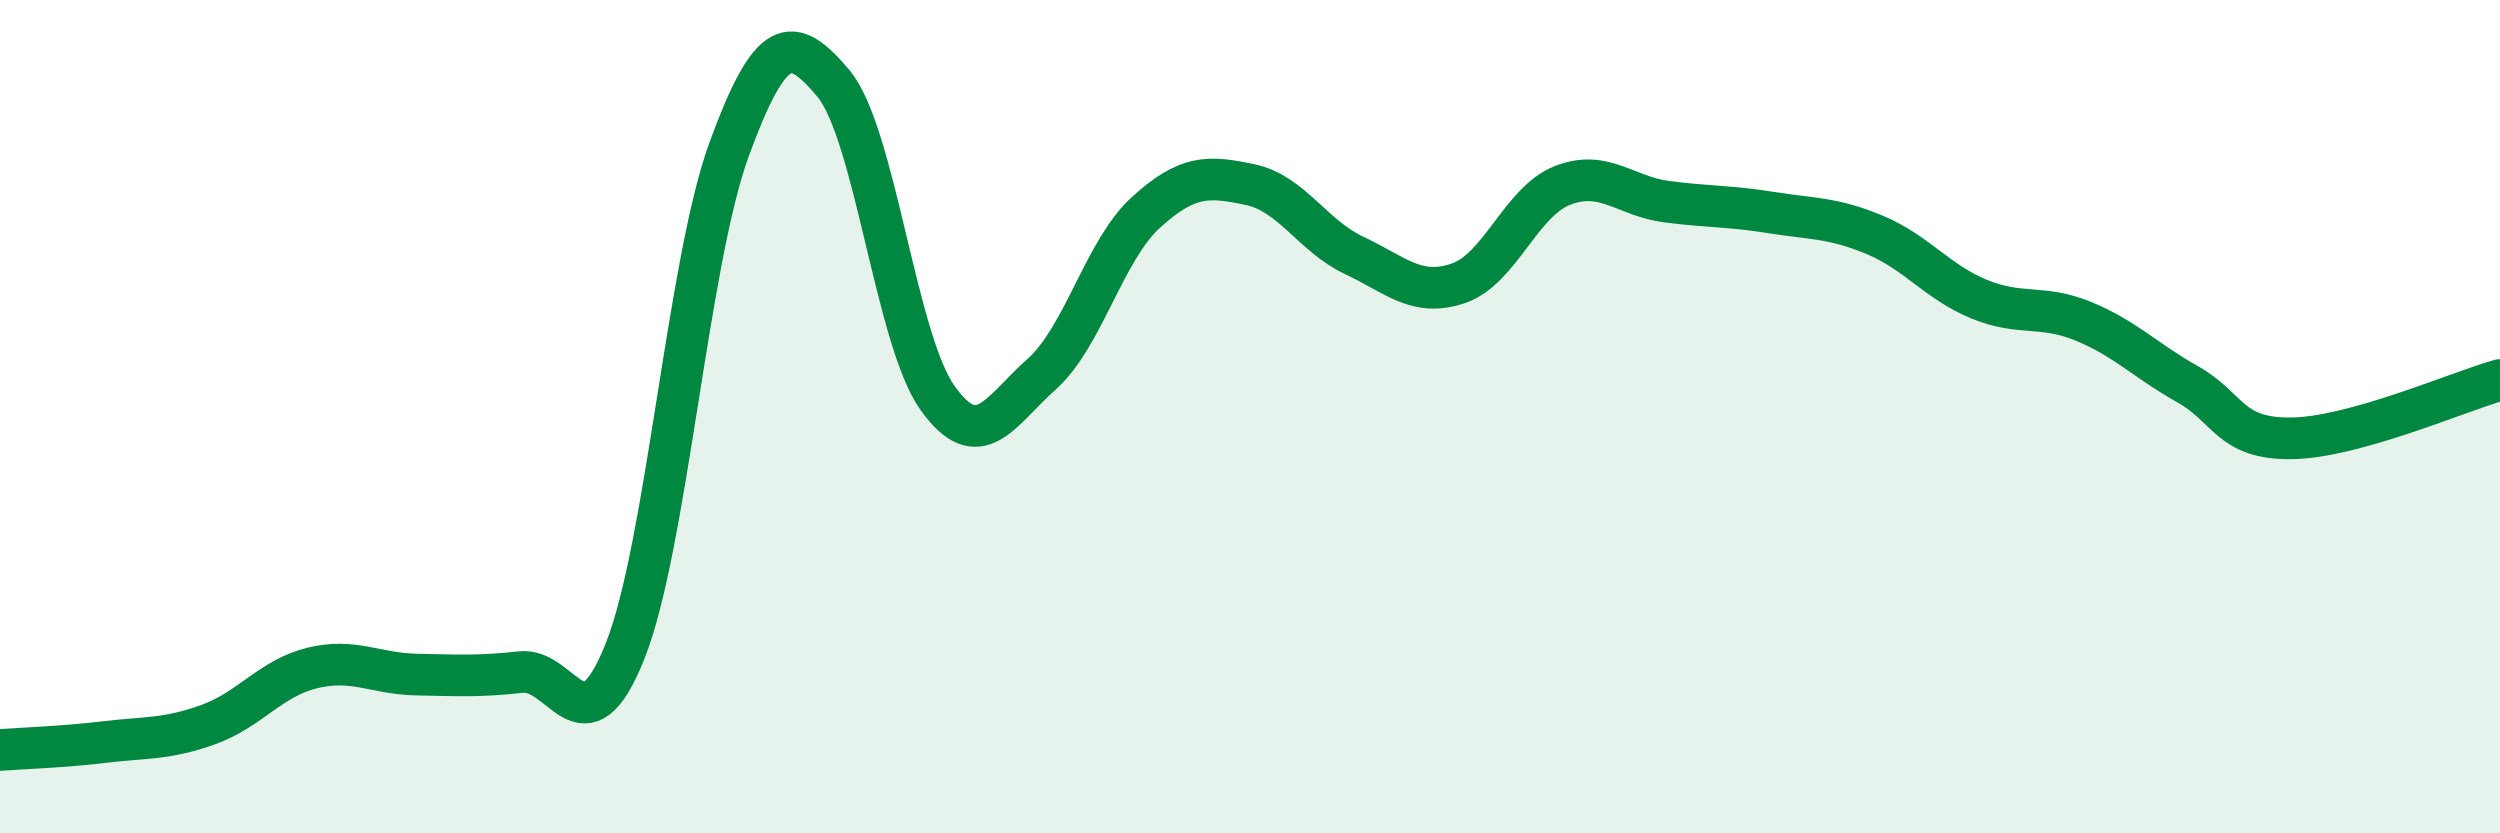
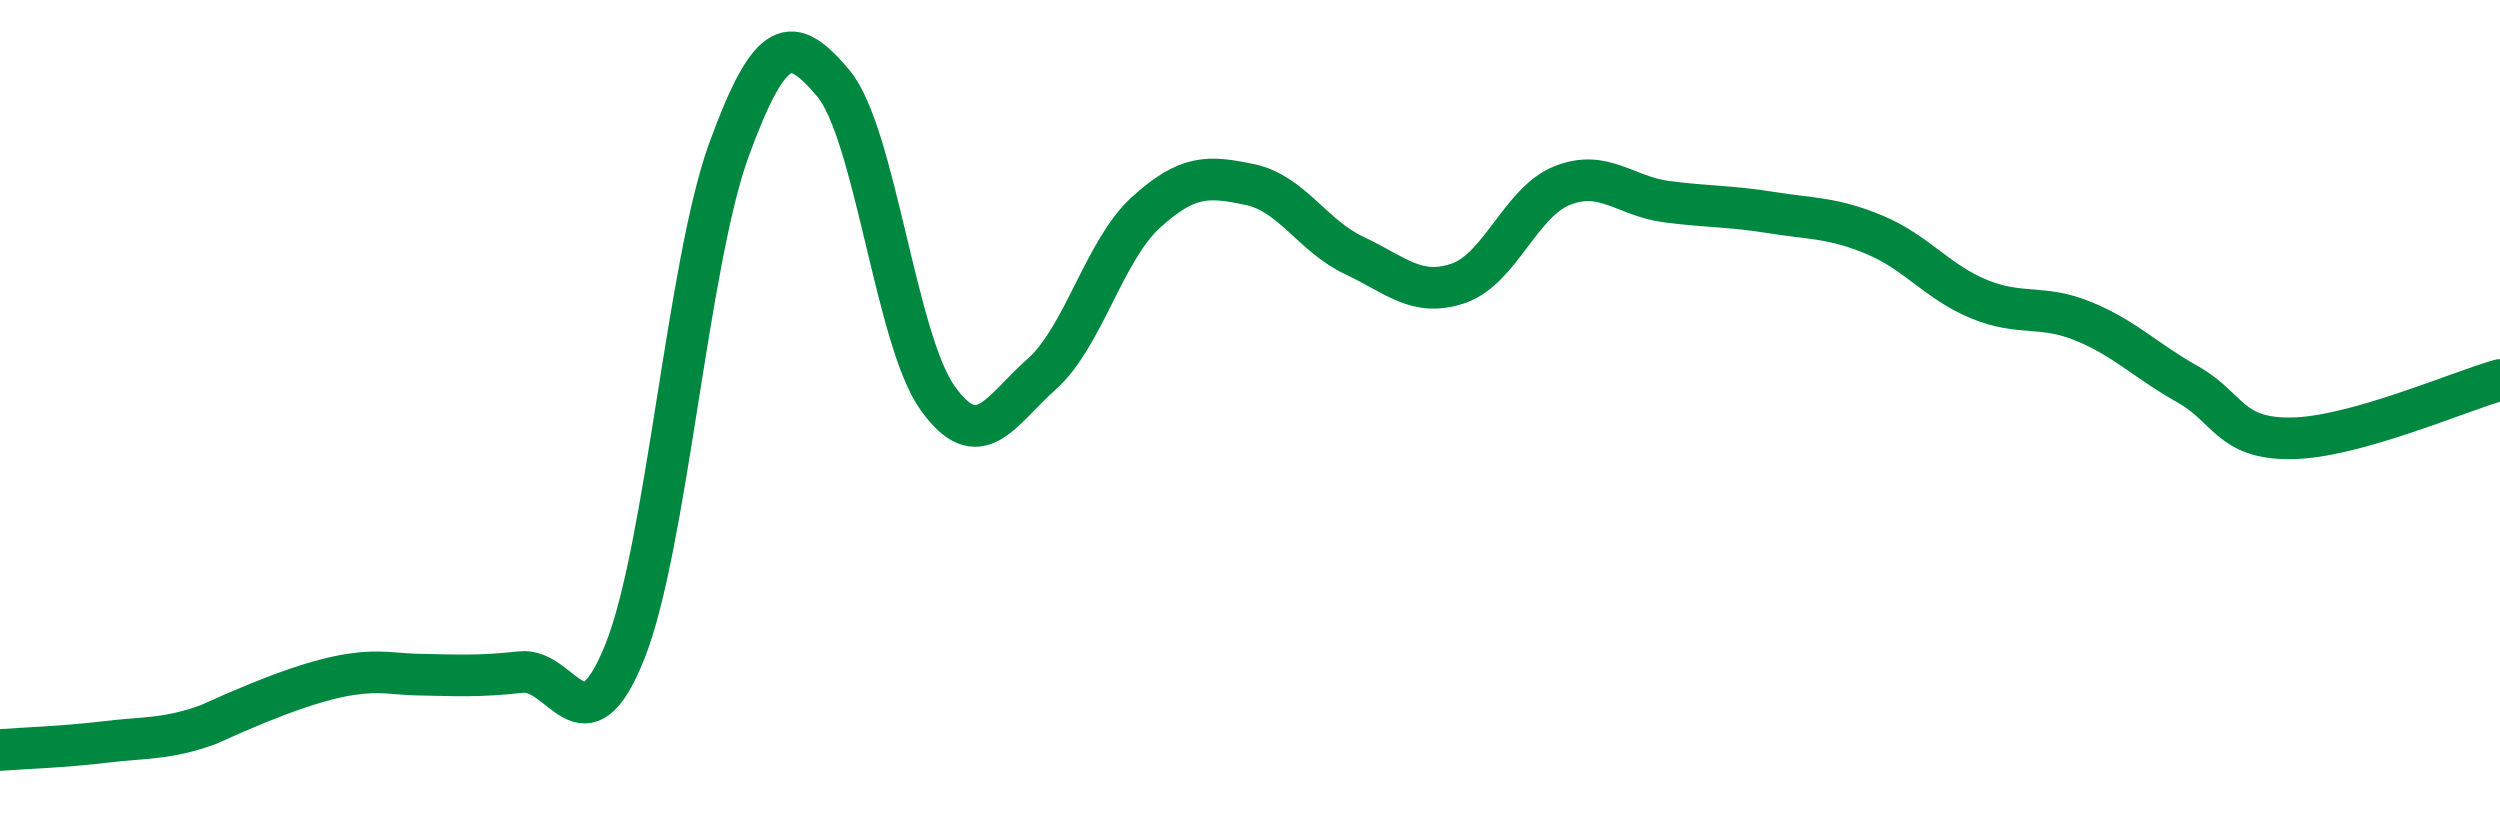
<svg xmlns="http://www.w3.org/2000/svg" width="60" height="20" viewBox="0 0 60 20">
-   <path d="M 0,18 C 0.5,17.96 1.5,17.93 2.5,17.81 C 3.5,17.69 4,17.75 5,17.39 C 6,17.03 6.5,16.27 7.5,16.03 C 8.5,15.79 9,16.17 10,16.19 C 11,16.21 11.5,16.24 12.5,16.13 C 13.5,16.02 14,18.14 15,15.63 C 16,13.12 16.5,6.31 17.5,3.58 C 18.5,0.85 19,0.81 20,2 C 21,3.19 21.5,8.15 22.5,9.55 C 23.5,10.95 24,9.87 25,8.98 C 26,8.09 26.5,6.01 27.5,5.1 C 28.5,4.19 29,4.22 30,4.43 C 31,4.64 31.5,5.66 32.5,6.13 C 33.5,6.6 34,7.14 35,6.8 C 36,6.46 36.5,4.84 37.5,4.45 C 38.5,4.06 39,4.71 40,4.84 C 41,4.97 41.5,4.94 42.5,5.1 C 43.5,5.26 44,5.22 45,5.64 C 46,6.06 46.5,6.77 47.5,7.18 C 48.5,7.59 49,7.3 50,7.71 C 51,8.12 51.5,8.66 52.5,9.22 C 53.5,9.78 53.5,10.54 55,10.52 C 56.5,10.5 59,9.4 60,9.12L60 20L0 20Z" fill="#008740" opacity="0.1" stroke-linecap="round" stroke-linejoin="round" />
-   <path d="M 0,18 C 0.5,17.96 1.5,17.93 2.5,17.81 C 3.5,17.69 4,17.75 5,17.39 C 6,17.03 6.5,16.27 7.5,16.03 C 8.5,15.79 9,16.17 10,16.19 C 11,16.21 11.5,16.24 12.5,16.13 C 13.5,16.02 14,18.14 15,15.63 C 16,13.12 16.5,6.31 17.5,3.58 C 18.5,0.85 19,0.81 20,2 C 21,3.19 21.5,8.15 22.5,9.55 C 23.5,10.95 24,9.87 25,8.98 C 26,8.09 26.5,6.01 27.5,5.1 C 28.5,4.19 29,4.22 30,4.43 C 31,4.64 31.5,5.66 32.5,6.13 C 33.5,6.6 34,7.14 35,6.8 C 36,6.46 36.5,4.84 37.5,4.45 C 38.5,4.06 39,4.71 40,4.84 C 41,4.97 41.5,4.94 42.5,5.1 C 43.5,5.26 44,5.22 45,5.64 C 46,6.06 46.5,6.77 47.5,7.18 C 48.5,7.59 49,7.3 50,7.71 C 51,8.12 51.5,8.66 52.5,9.22 C 53.5,9.78 53.5,10.54 55,10.52 C 56.5,10.5 59,9.4 60,9.12" stroke="#008740" stroke-width="1" fill="none" stroke-linecap="round" stroke-linejoin="round" />
+   <path d="M 0,18 C 0.5,17.96 1.5,17.93 2.5,17.81 C 3.5,17.69 4,17.75 5,17.39 C 8.5,15.79 9,16.17 10,16.19 C 11,16.21 11.5,16.24 12.5,16.13 C 13.5,16.02 14,18.14 15,15.63 C 16,13.12 16.5,6.31 17.5,3.58 C 18.5,0.85 19,0.81 20,2 C 21,3.19 21.5,8.15 22.5,9.55 C 23.5,10.95 24,9.87 25,8.98 C 26,8.09 26.5,6.01 27.5,5.1 C 28.5,4.19 29,4.22 30,4.43 C 31,4.64 31.5,5.66 32.5,6.13 C 33.5,6.6 34,7.14 35,6.8 C 36,6.46 36.5,4.84 37.5,4.45 C 38.5,4.06 39,4.71 40,4.84 C 41,4.97 41.5,4.94 42.5,5.1 C 43.5,5.26 44,5.22 45,5.64 C 46,6.06 46.5,6.77 47.5,7.18 C 48.5,7.59 49,7.3 50,7.71 C 51,8.12 51.5,8.66 52.5,9.22 C 53.5,9.78 53.5,10.54 55,10.52 C 56.5,10.5 59,9.4 60,9.12" stroke="#008740" stroke-width="1" fill="none" stroke-linecap="round" stroke-linejoin="round" />
</svg>